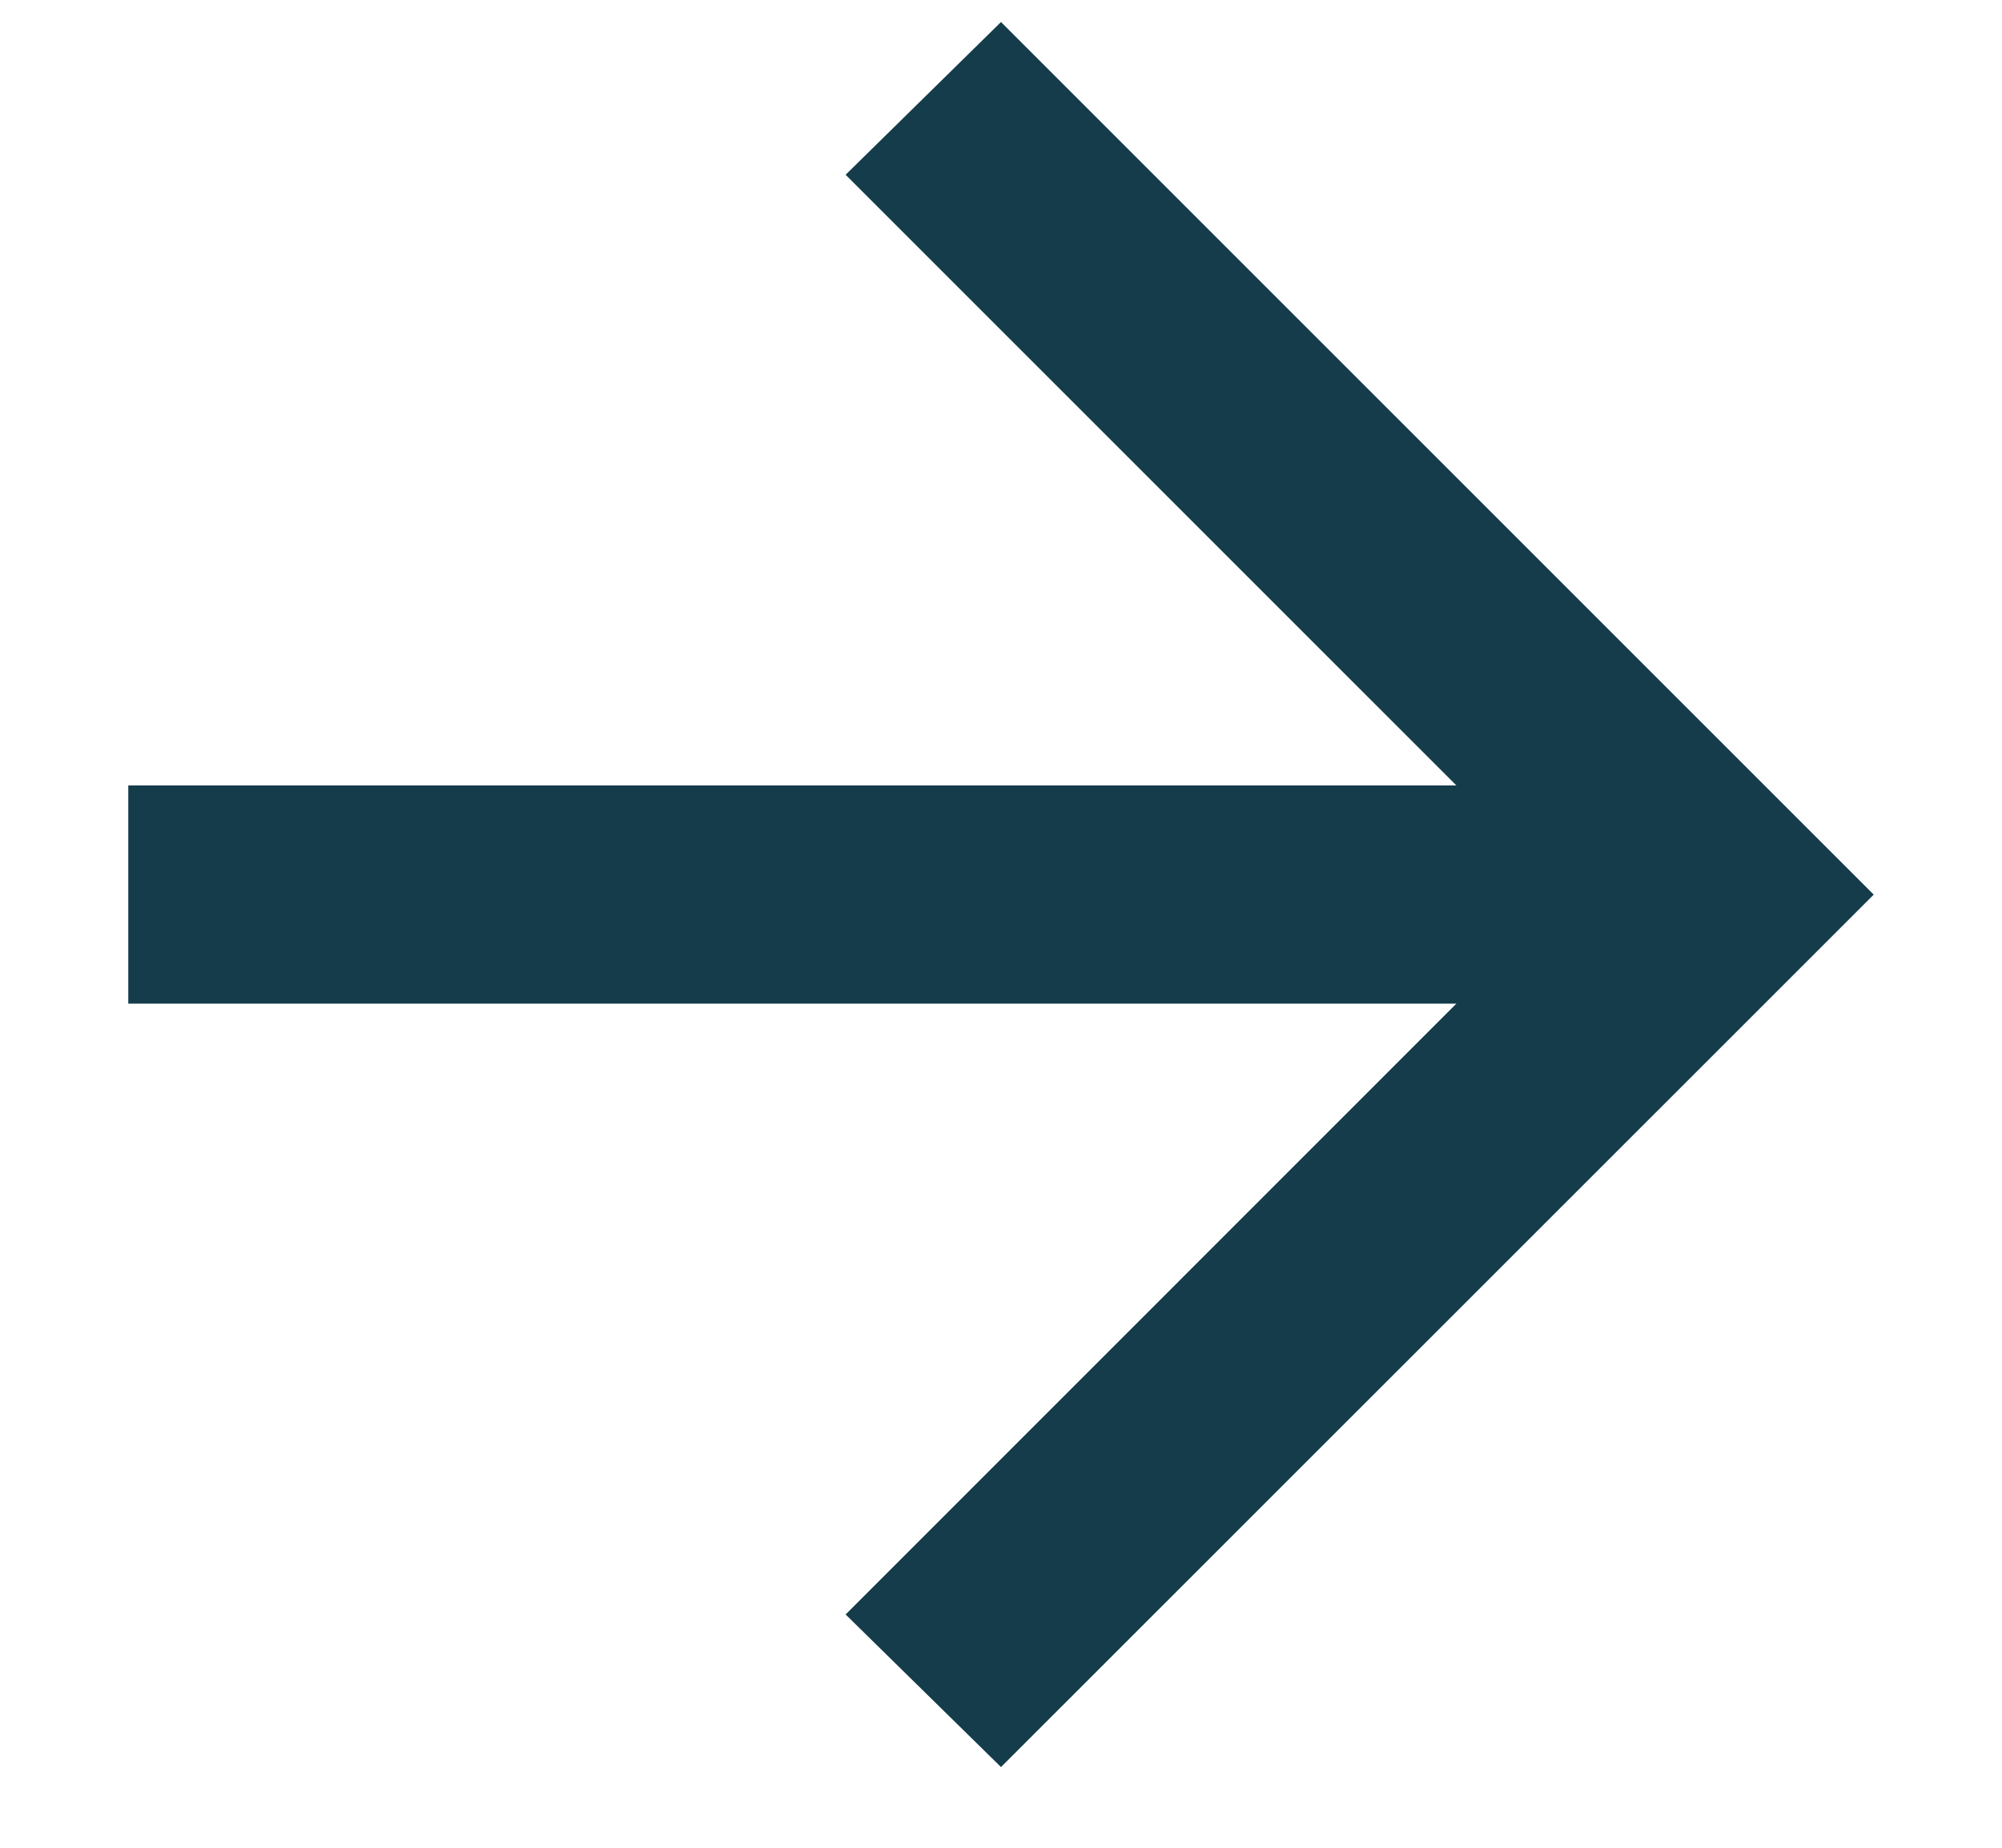
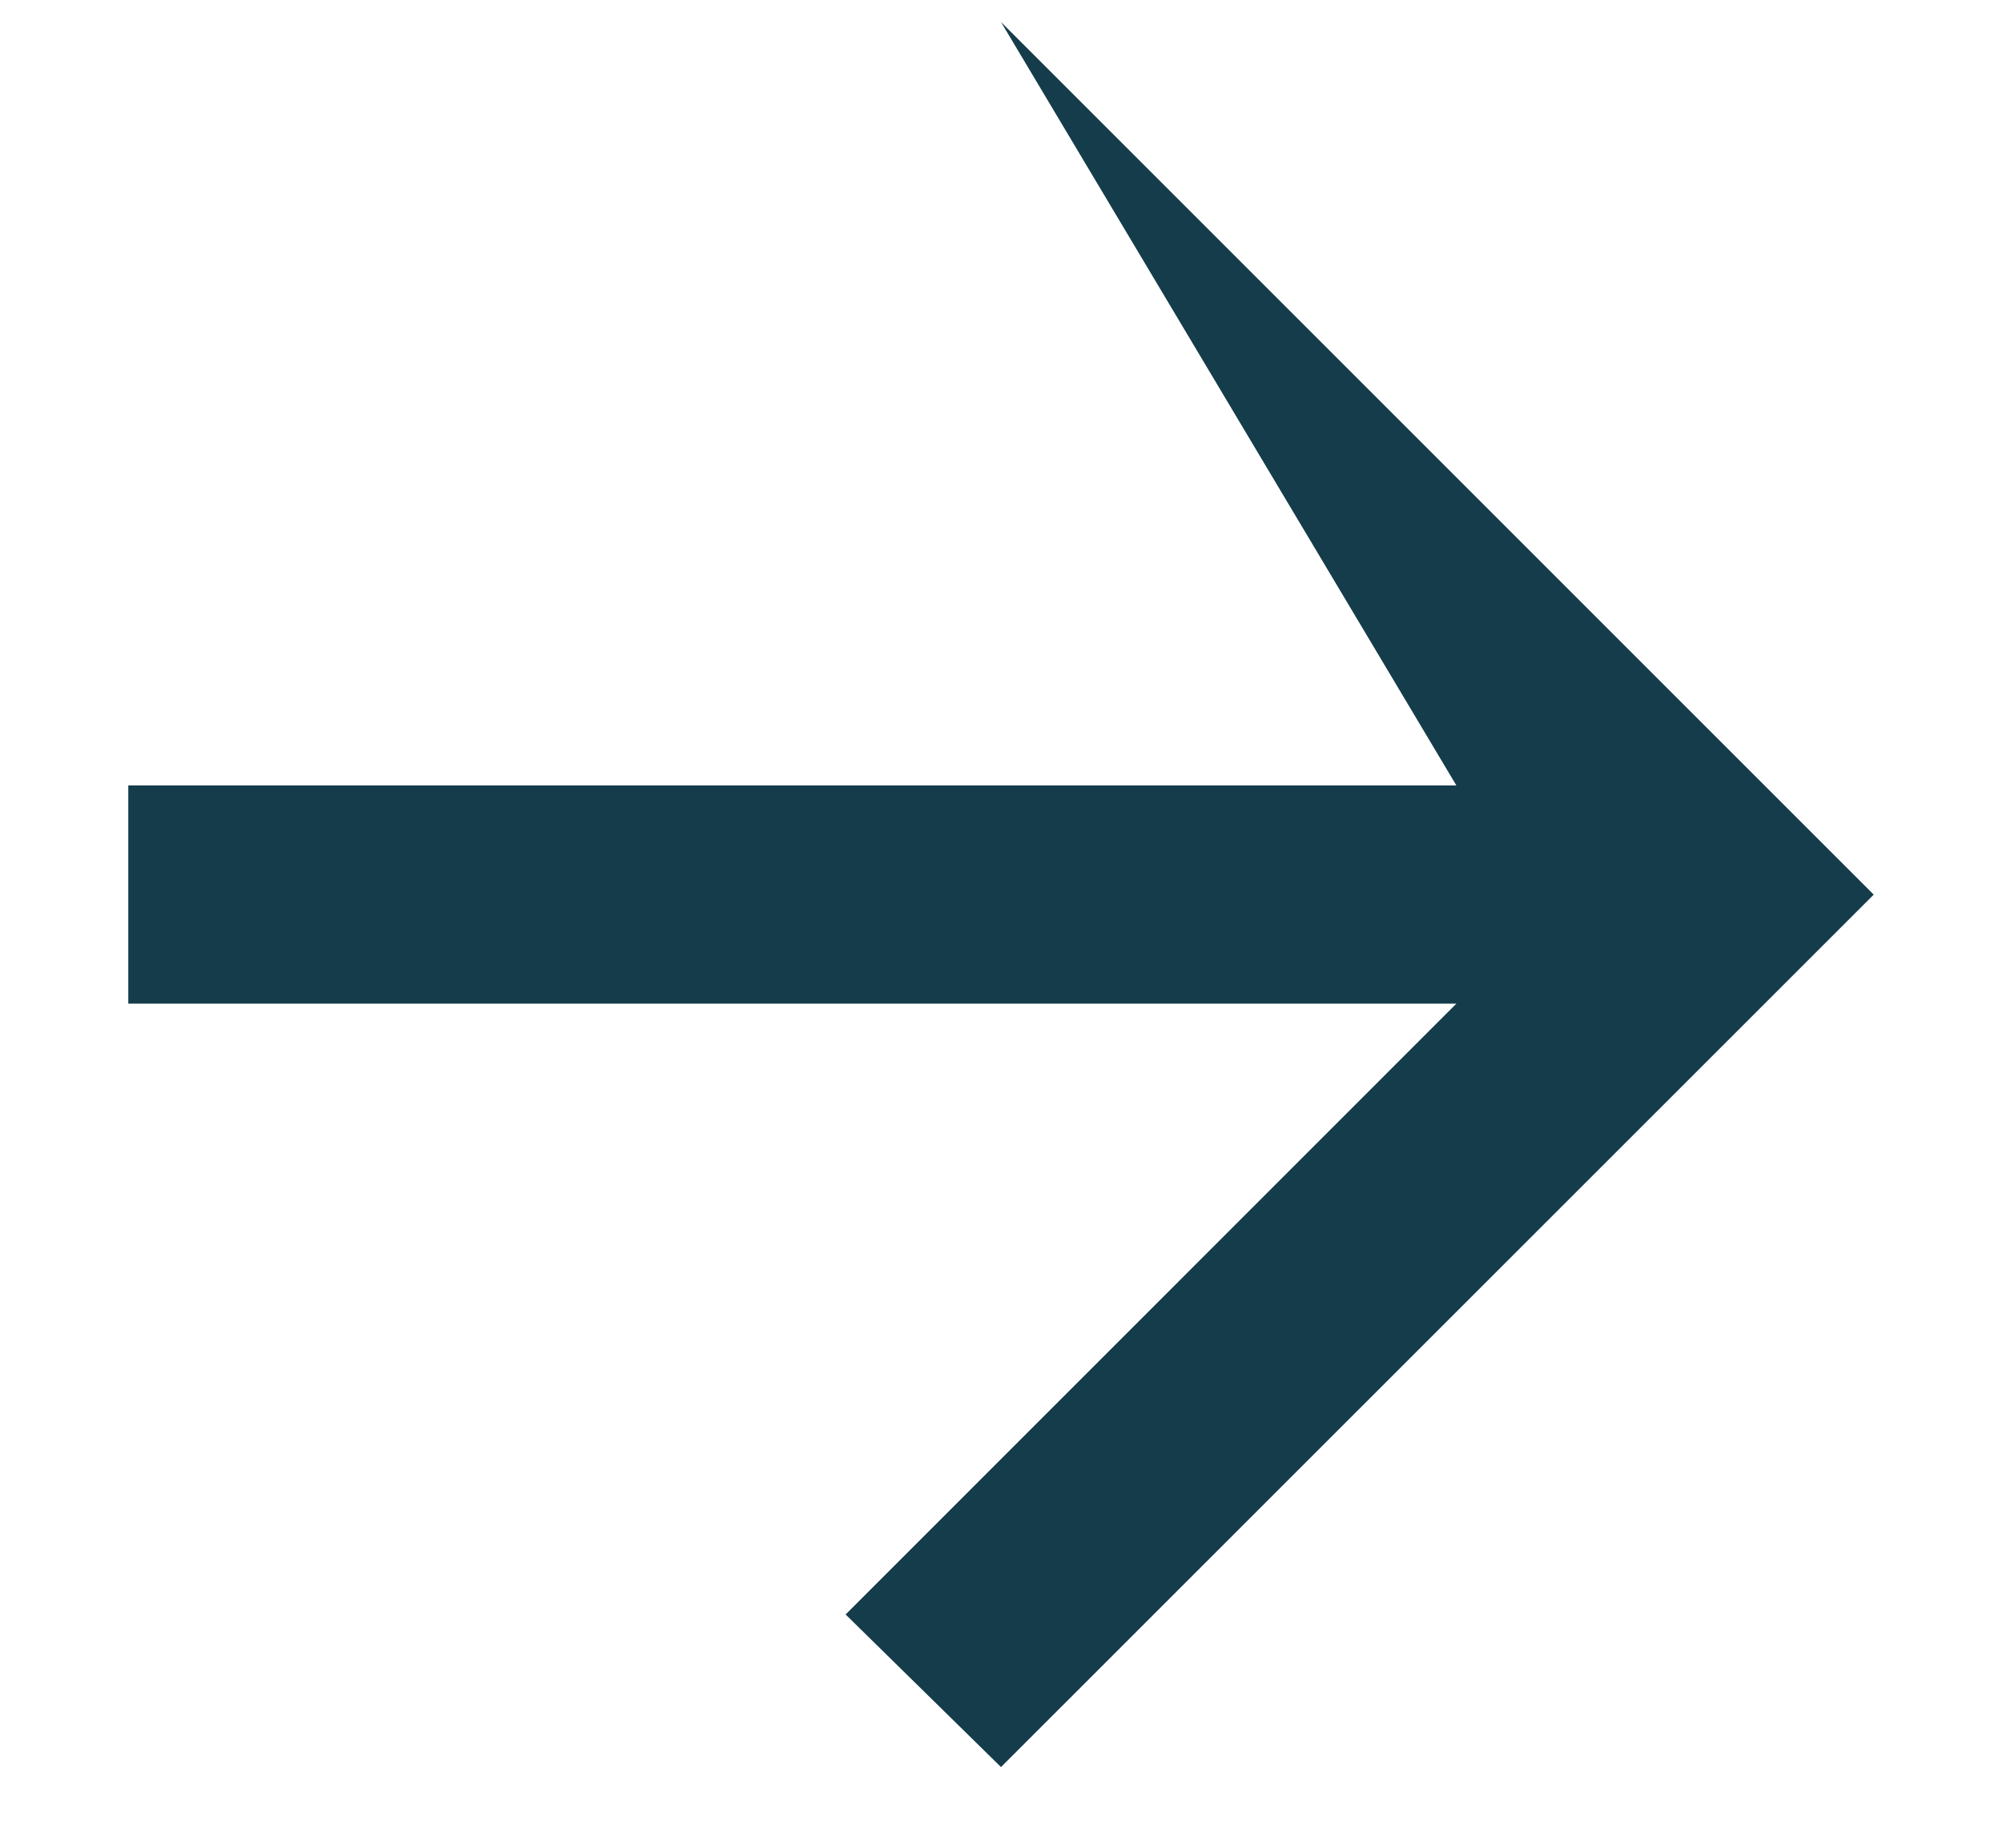
<svg xmlns="http://www.w3.org/2000/svg" width="13" height="12" viewBox="0 0 13 12" fill="none">
-   <path d="M9.457 6.518H0.833V5.101H9.457L5.491 1.135L6.5 0.143L12.167 5.81L6.5 11.476L5.491 10.485L9.457 6.518Z" fill="#153C4A" />
+   <path d="M9.457 6.518H0.833V5.101H9.457L6.5 0.143L12.167 5.81L6.5 11.476L5.491 10.485L9.457 6.518Z" fill="#153C4A" />
</svg>